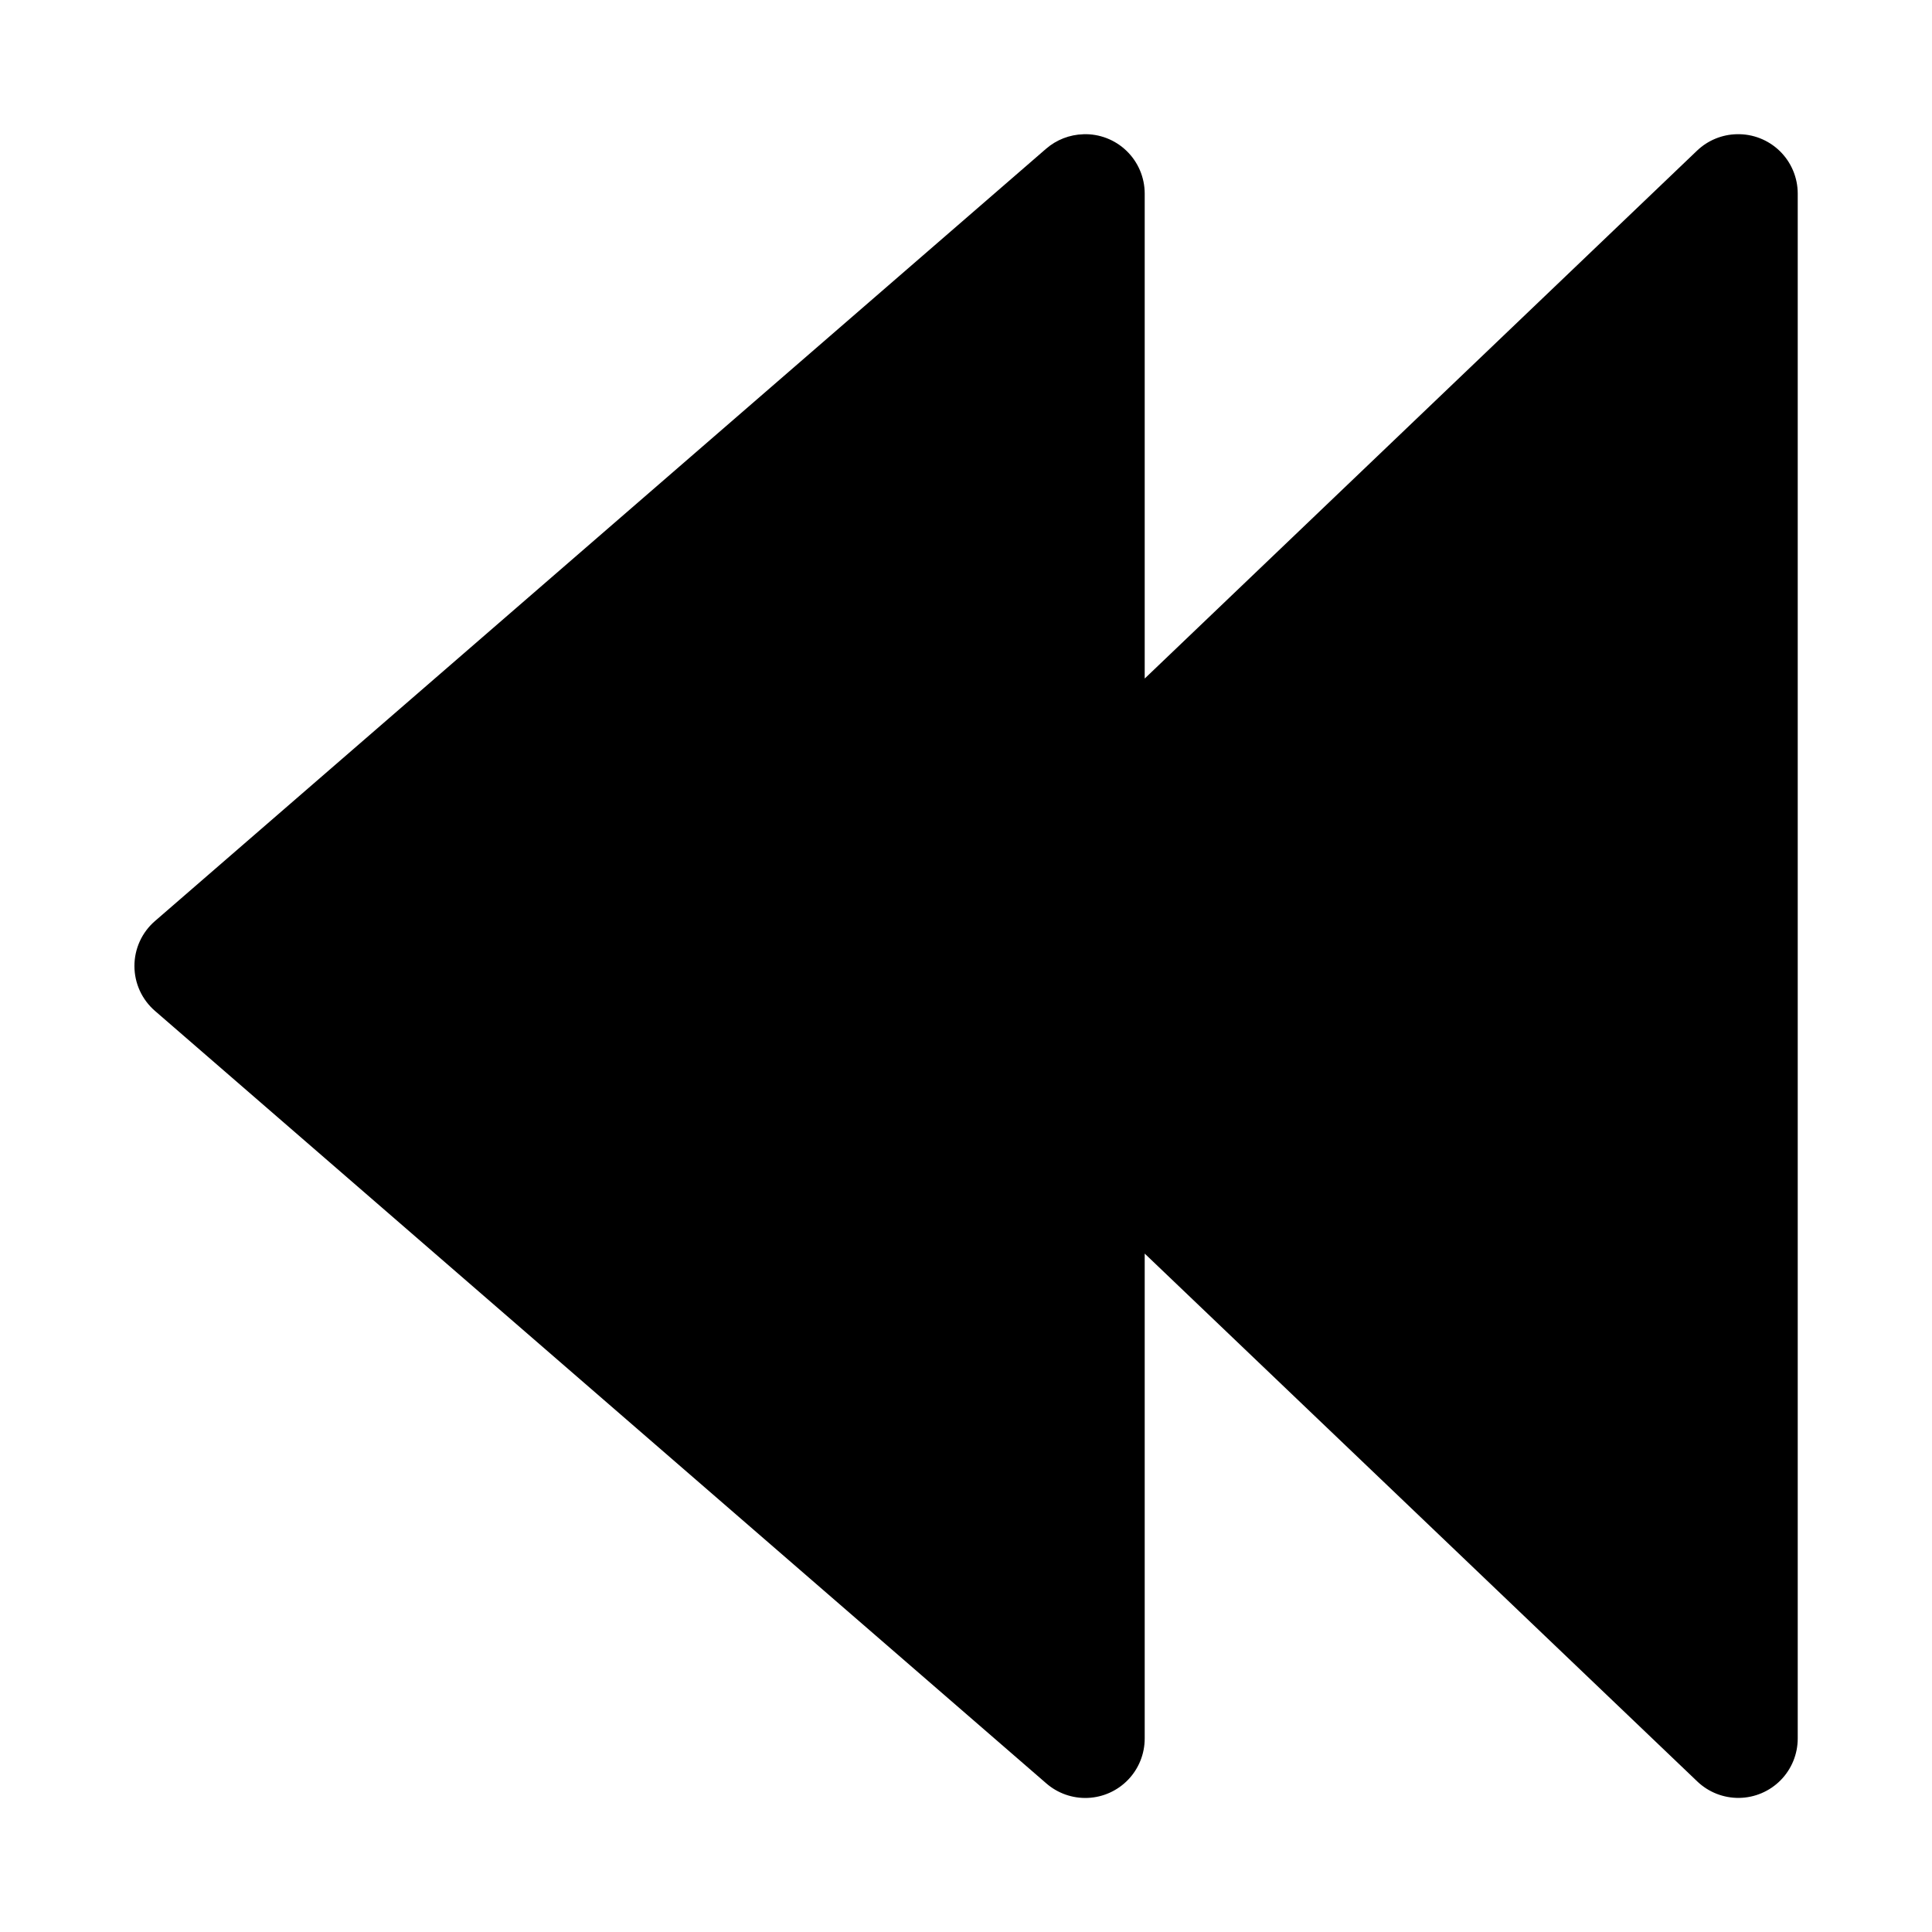
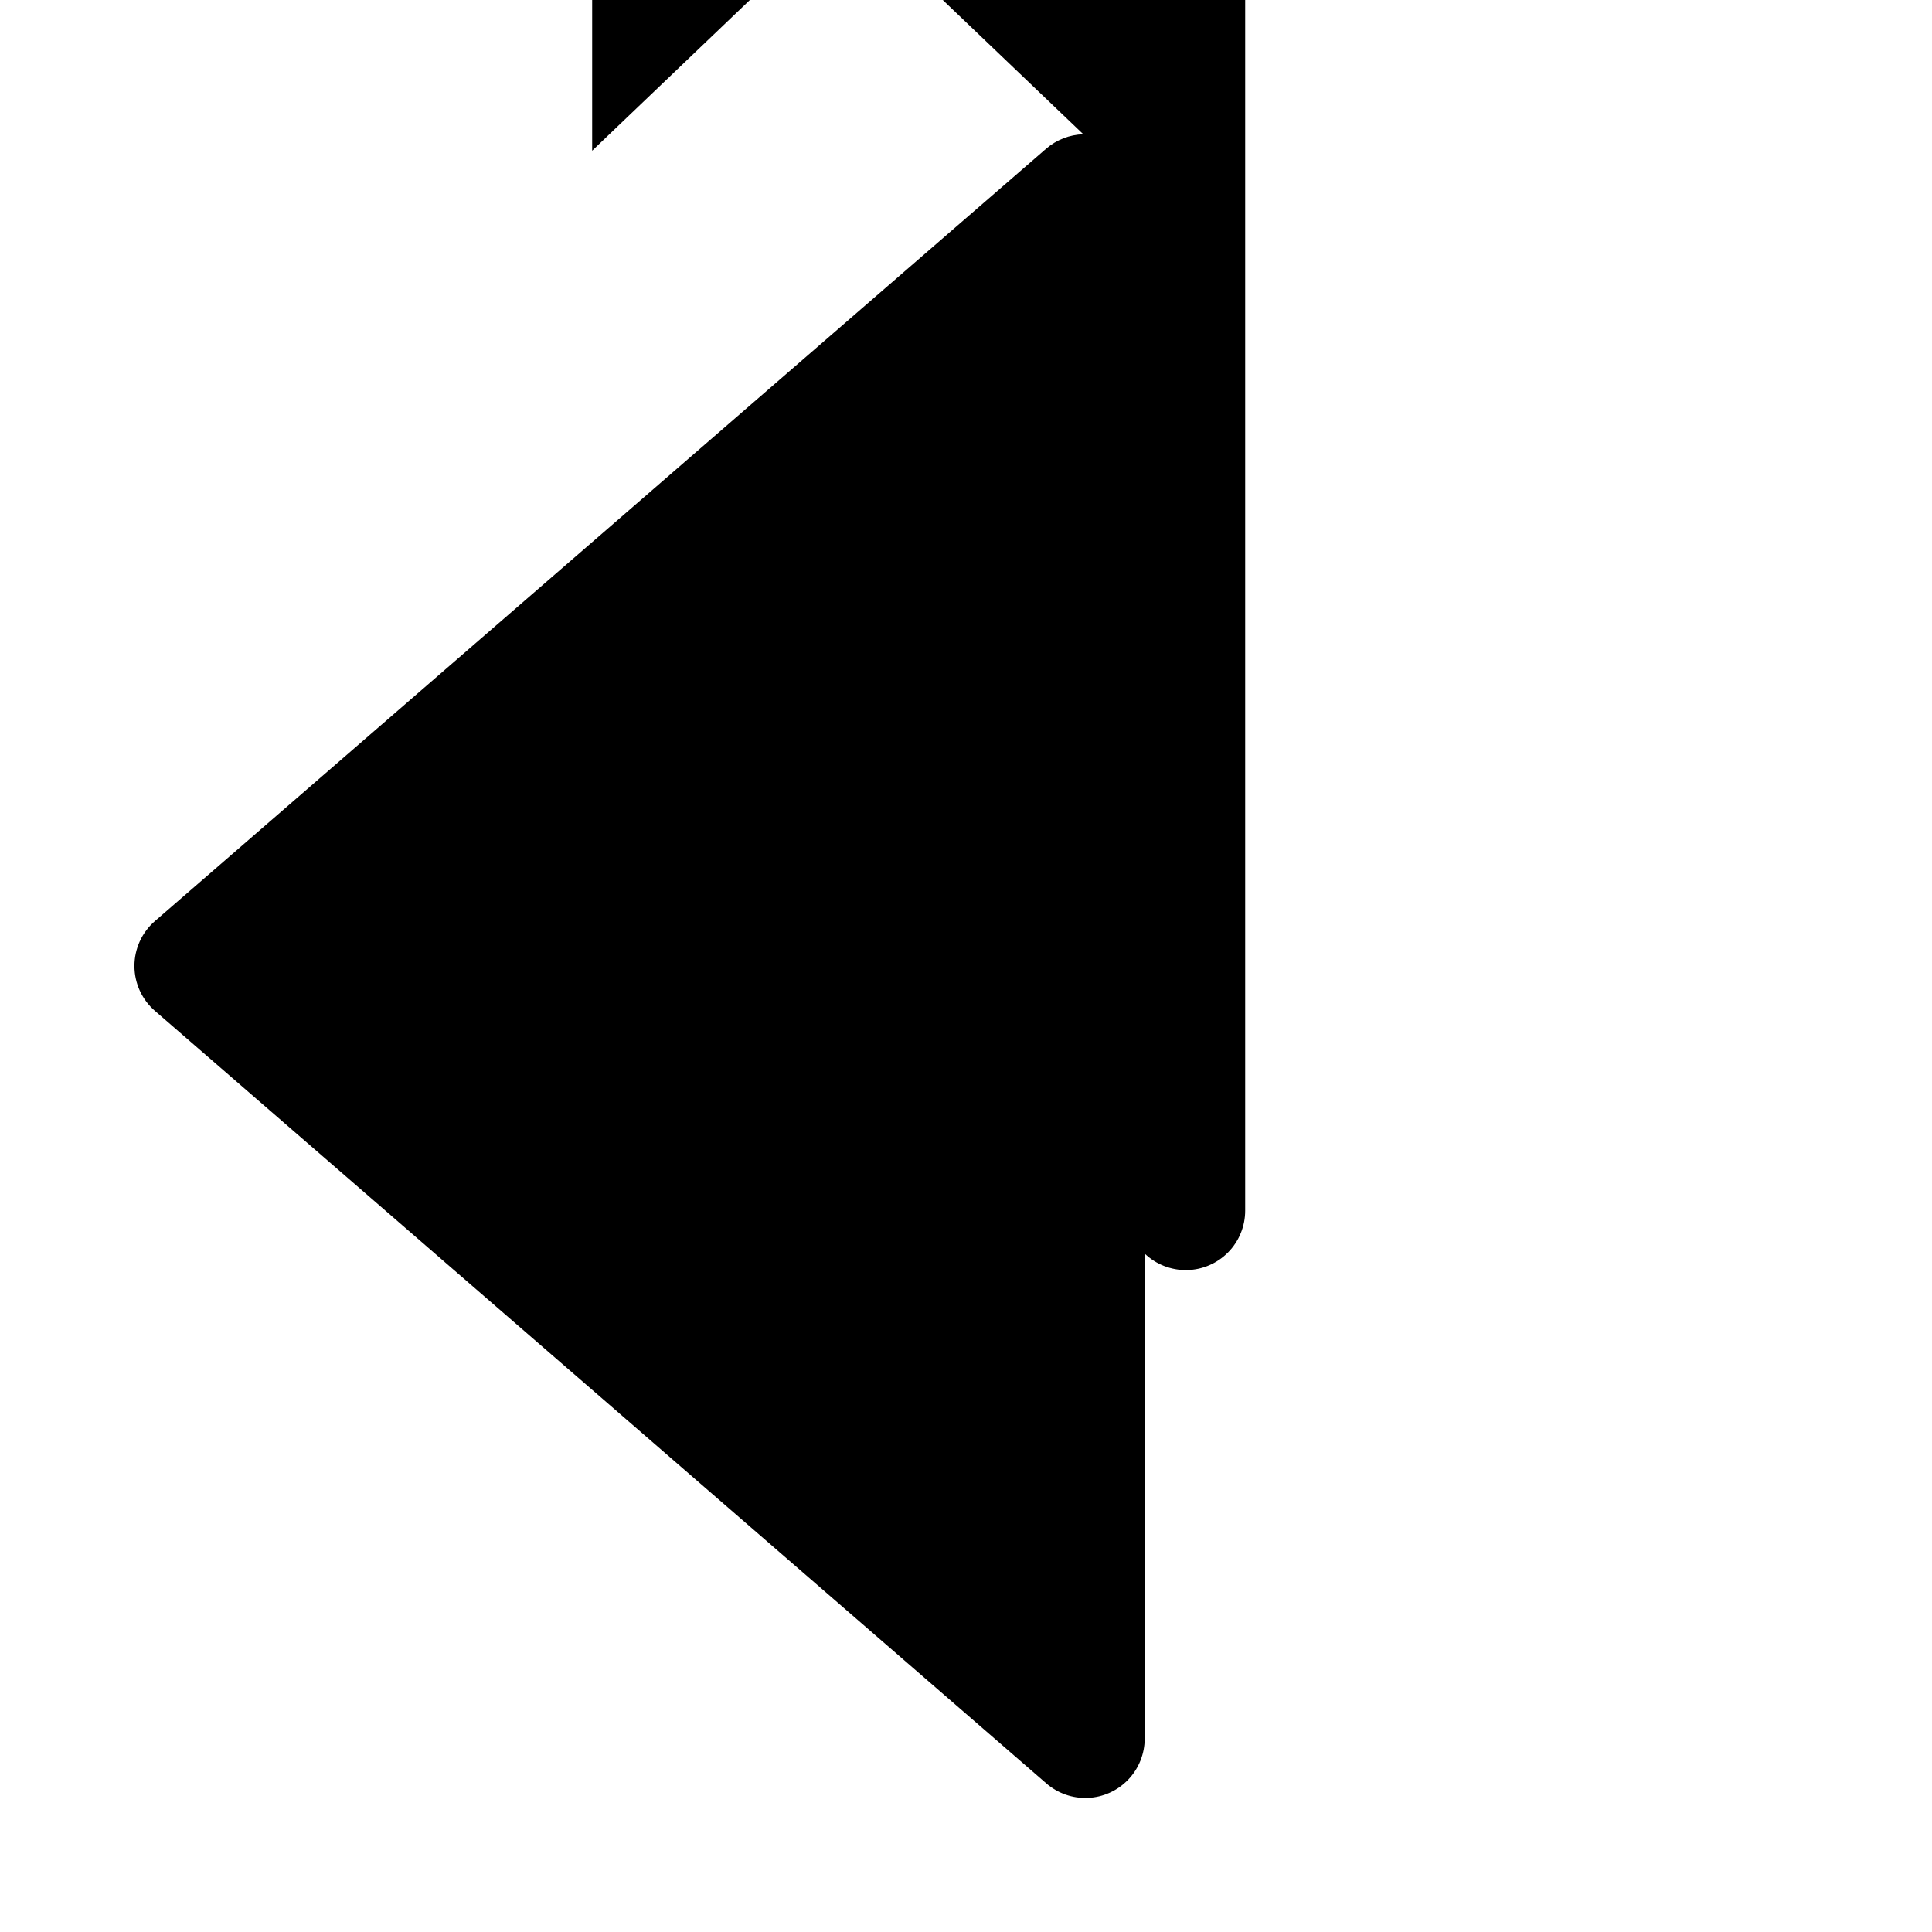
<svg xmlns="http://www.w3.org/2000/svg" fill="#000000" width="800px" height="800px" version="1.1" viewBox="144 144 512 512">
-   <path d="m431.09 179.58c-3.633 0.102-7.121 1.461-9.871 3.844l-236.16 204.67c-3.453 2.992-5.434 7.332-5.434 11.902 0 4.566 1.98 8.906 5.434 11.898l236.16 204.67c3.051 2.68 7.019 4.078 11.074 3.902 4.055-0.176 7.887-1.91 10.695-4.844 2.805-2.934 4.371-6.836 4.371-10.895v-128.51l146.43 139.88c2.988 2.859 6.981 4.426 11.117 4.367 4.137-0.062 8.082-1.746 10.984-4.691 2.902-2.949 4.527-6.918 4.527-11.051v-409.47c-0.016-4.234-1.734-8.285-4.773-11.238-3.039-2.949-7.137-4.551-11.371-4.445-3.906 0.082-7.644 1.617-10.484 4.305l-146.43 139.95v-128.57c-0.016-4.258-1.754-8.328-4.82-11.281-3.062-2.957-7.195-4.543-11.449-4.402z" fill-rule="evenodd" />
+   <path d="m431.09 179.58c-3.633 0.102-7.121 1.461-9.871 3.844l-236.16 204.67c-3.453 2.992-5.434 7.332-5.434 11.902 0 4.566 1.98 8.906 5.434 11.898l236.16 204.67c3.051 2.68 7.019 4.078 11.074 3.902 4.055-0.176 7.887-1.91 10.695-4.844 2.805-2.934 4.371-6.836 4.371-10.895v-128.51c2.988 2.859 6.981 4.426 11.117 4.367 4.137-0.062 8.082-1.746 10.984-4.691 2.902-2.949 4.527-6.918 4.527-11.051v-409.47c-0.016-4.234-1.734-8.285-4.773-11.238-3.039-2.949-7.137-4.551-11.371-4.445-3.906 0.082-7.644 1.617-10.484 4.305l-146.43 139.95v-128.57c-0.016-4.258-1.754-8.328-4.82-11.281-3.062-2.957-7.195-4.543-11.449-4.402z" fill-rule="evenodd" />
</svg>